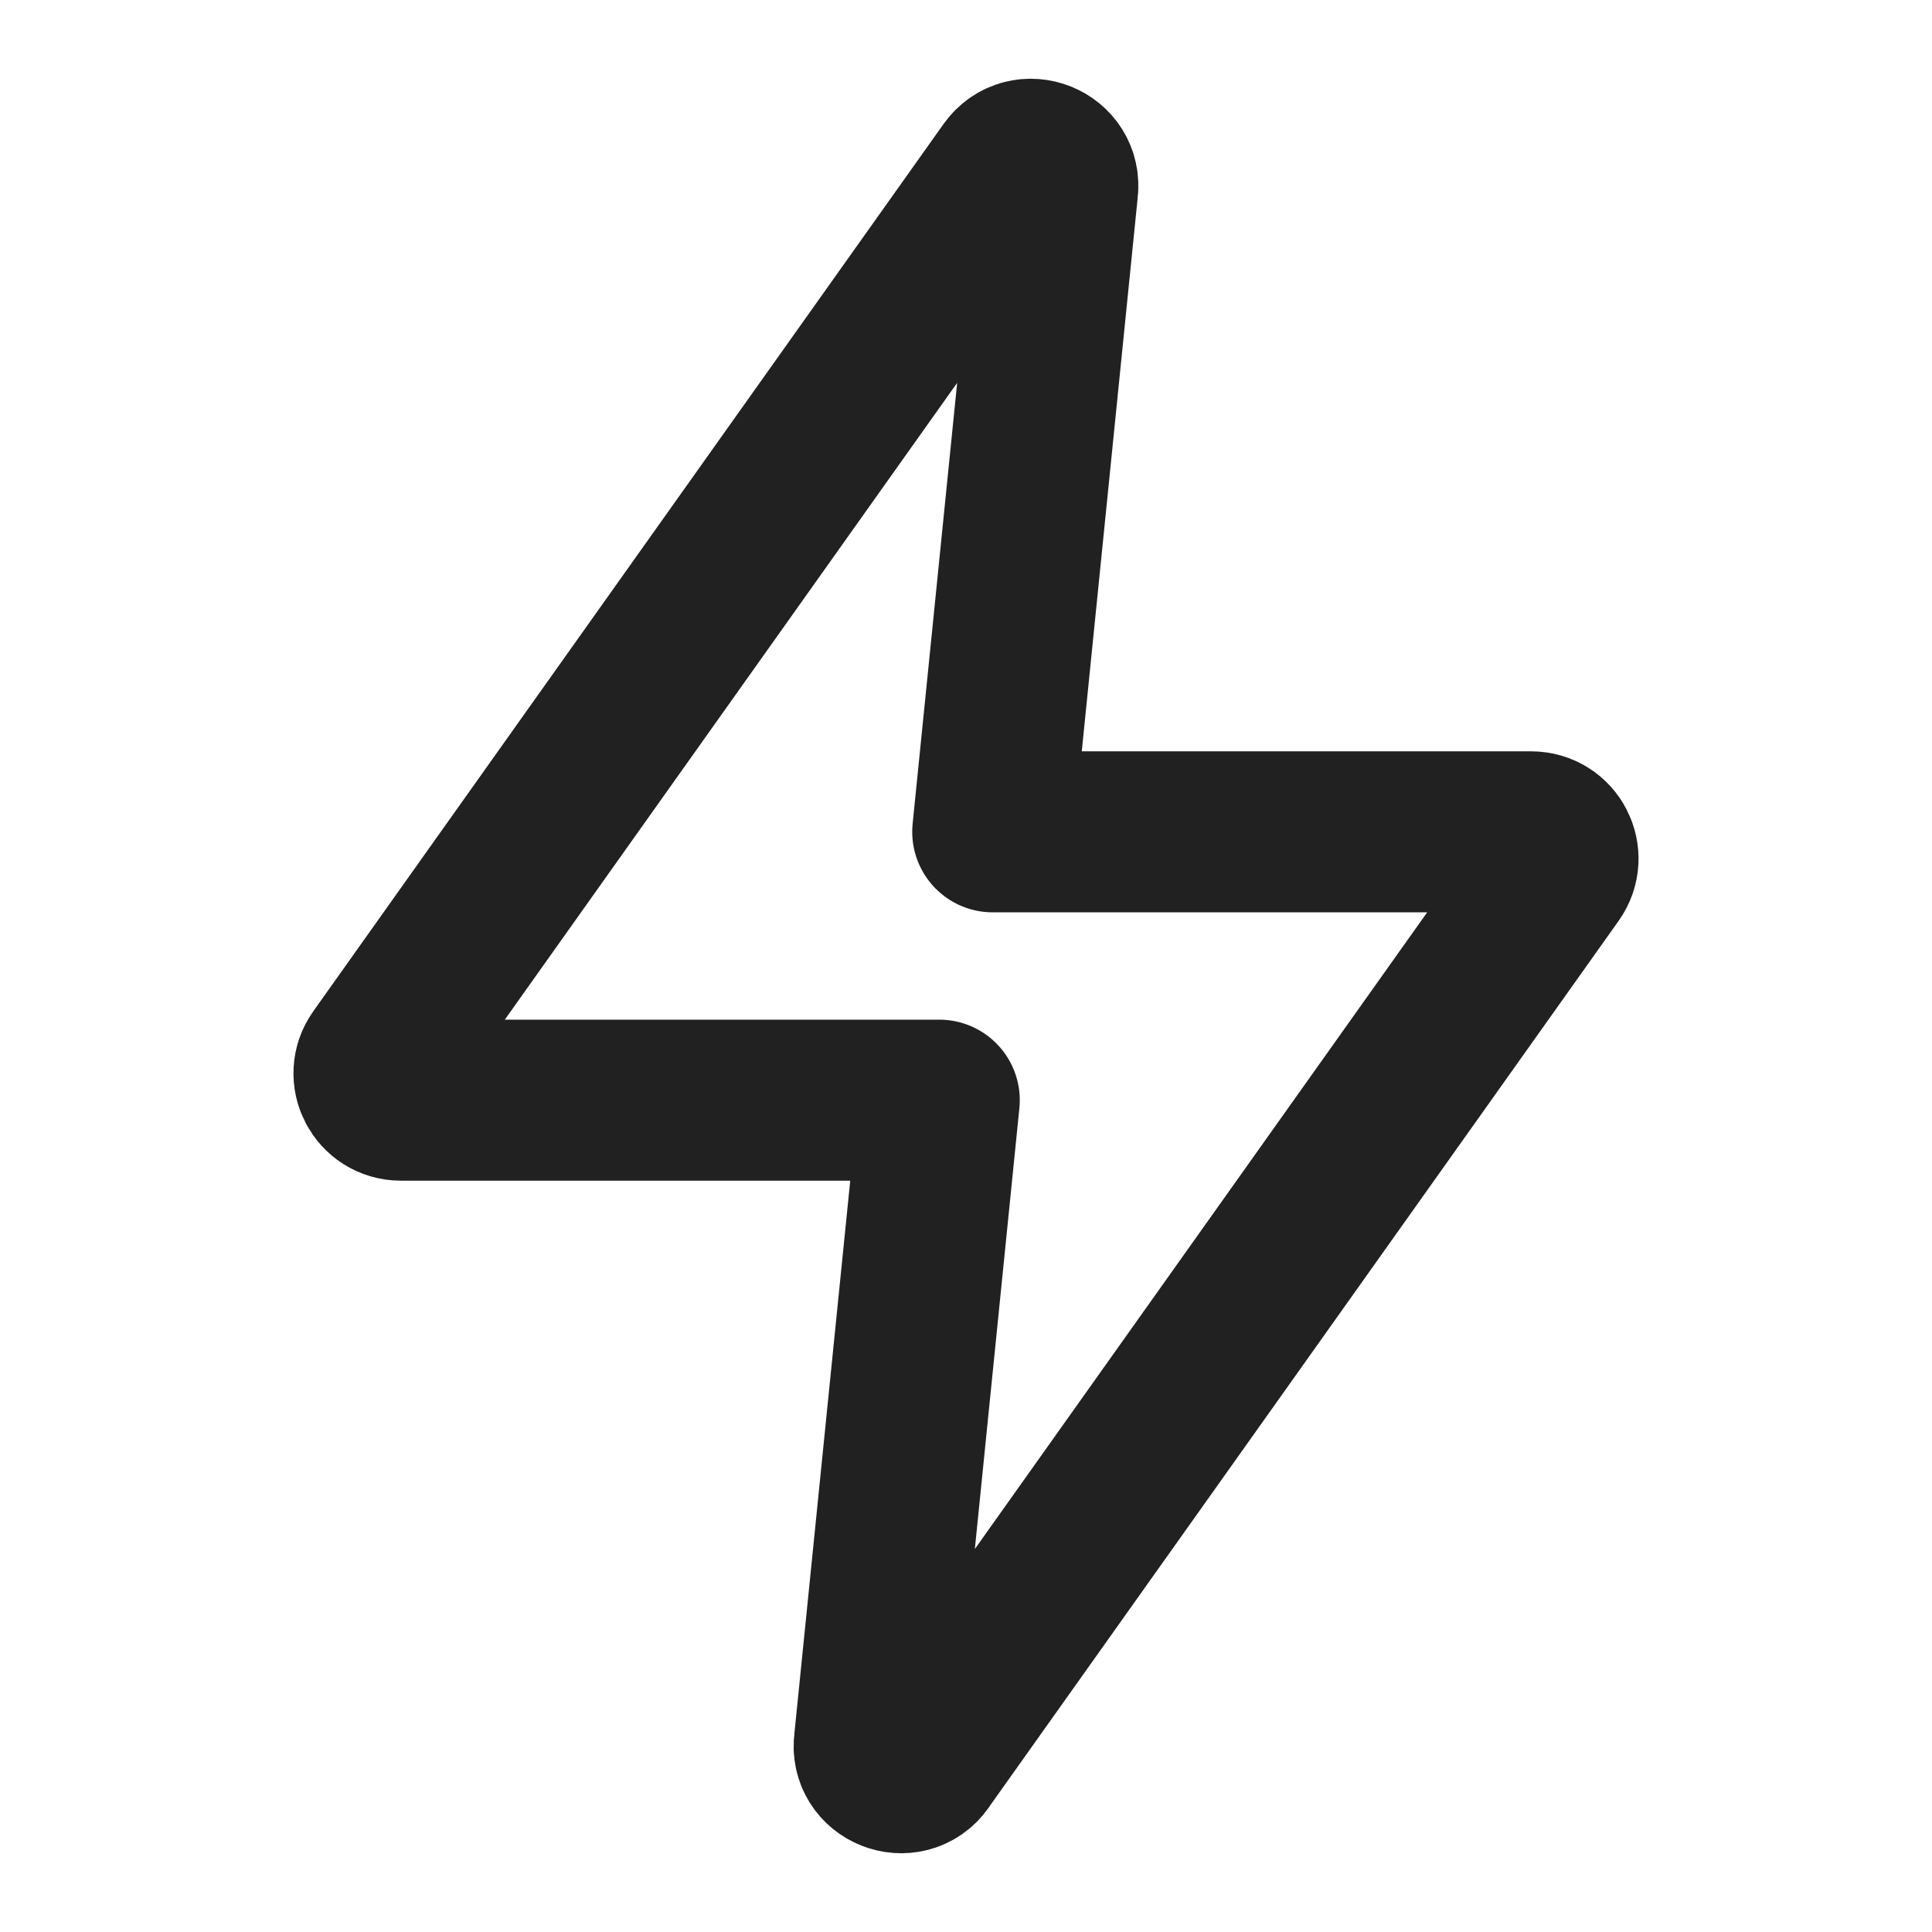
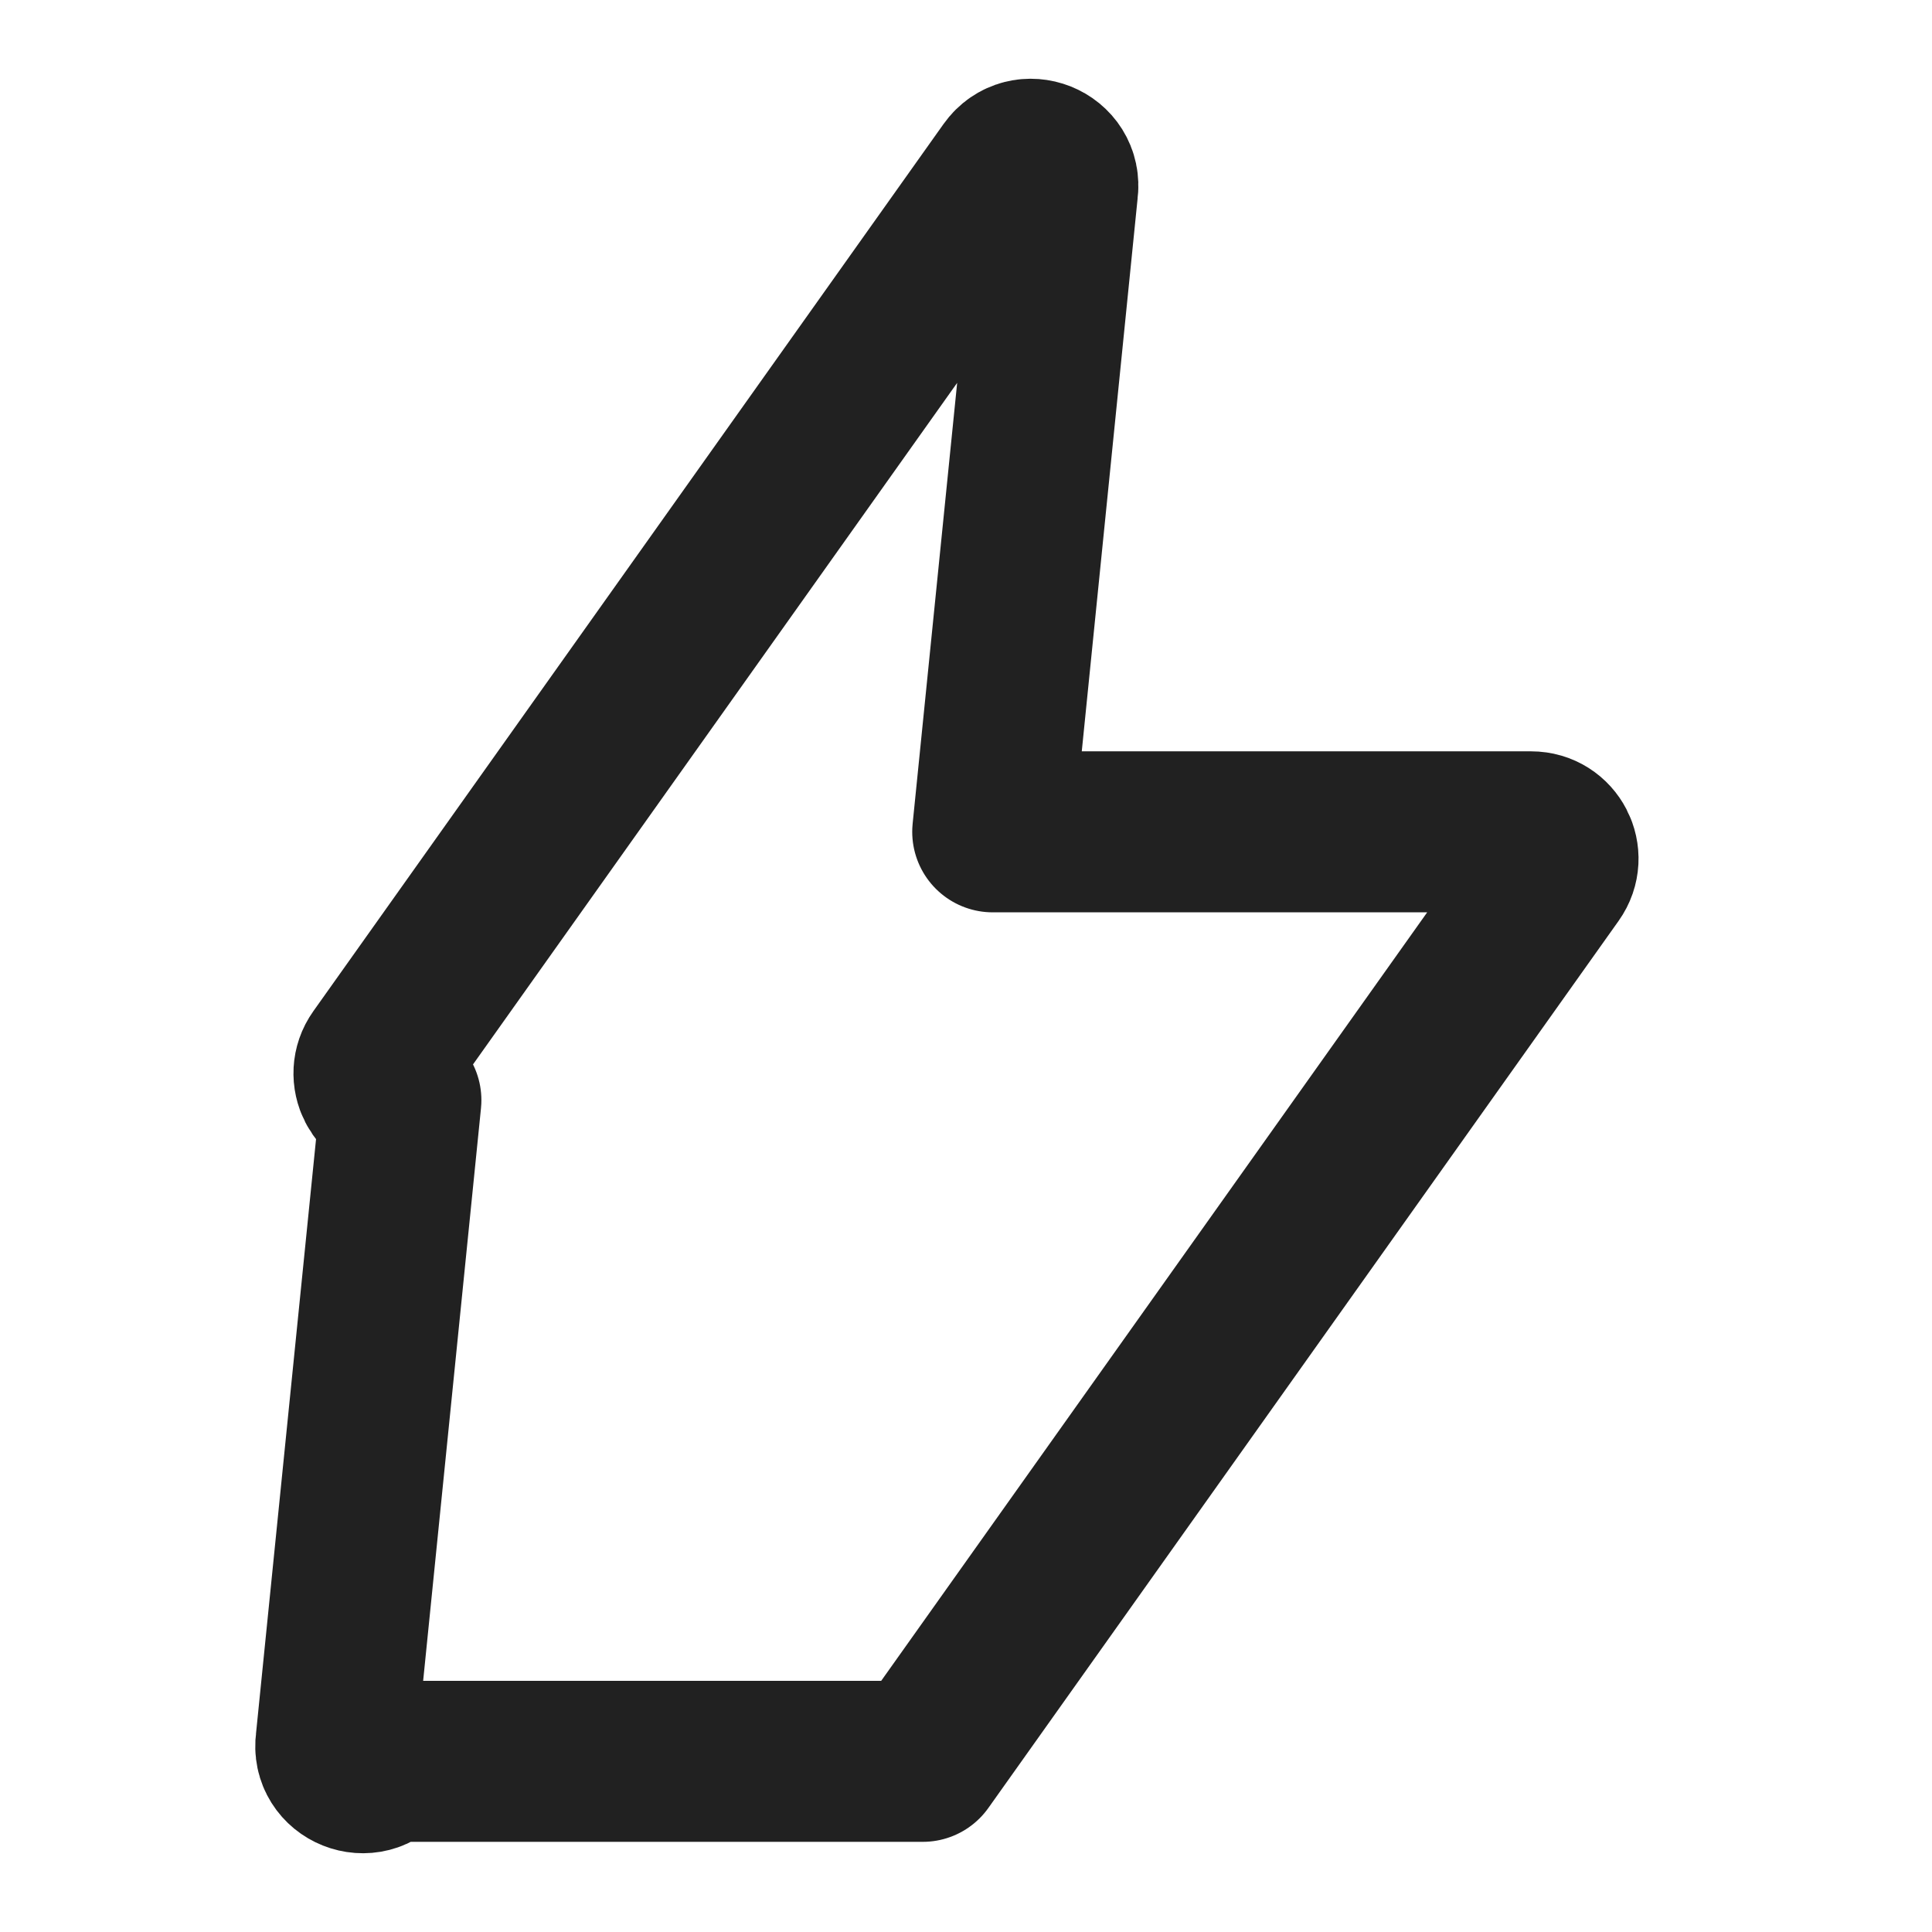
<svg xmlns="http://www.w3.org/2000/svg" height="24" width="24" viewBox="0 0 18 18">
  <title>18 bolt</title>
  <g fill="#212121" class="nc-icon-wrapper">
-     <path d="m8.597,16.41l5.872-8.265c.118-.166,0-.395-.204-.395h-5.016l.604-5.98c.037-.26-.299-.394-.451-.18L3.531,9.855c-.118.166,0,.395.204.395h5.016l-.604,5.98c-.037.26.299.394.451.18Z" fill="none" stroke="#212121" stroke-linecap="round" stroke-linejoin="round" stroke-width="1.5" />
+     <path d="m8.597,16.41l5.872-8.265c.118-.166,0-.395-.204-.395h-5.016l.604-5.98c.037-.26-.299-.394-.451-.18L3.531,9.855c-.118.166,0,.395.204.395l-.604,5.98c-.037.26.299.394.451.18Z" fill="none" stroke="#212121" stroke-linecap="round" stroke-linejoin="round" stroke-width="1.5" />
  </g>
</svg>